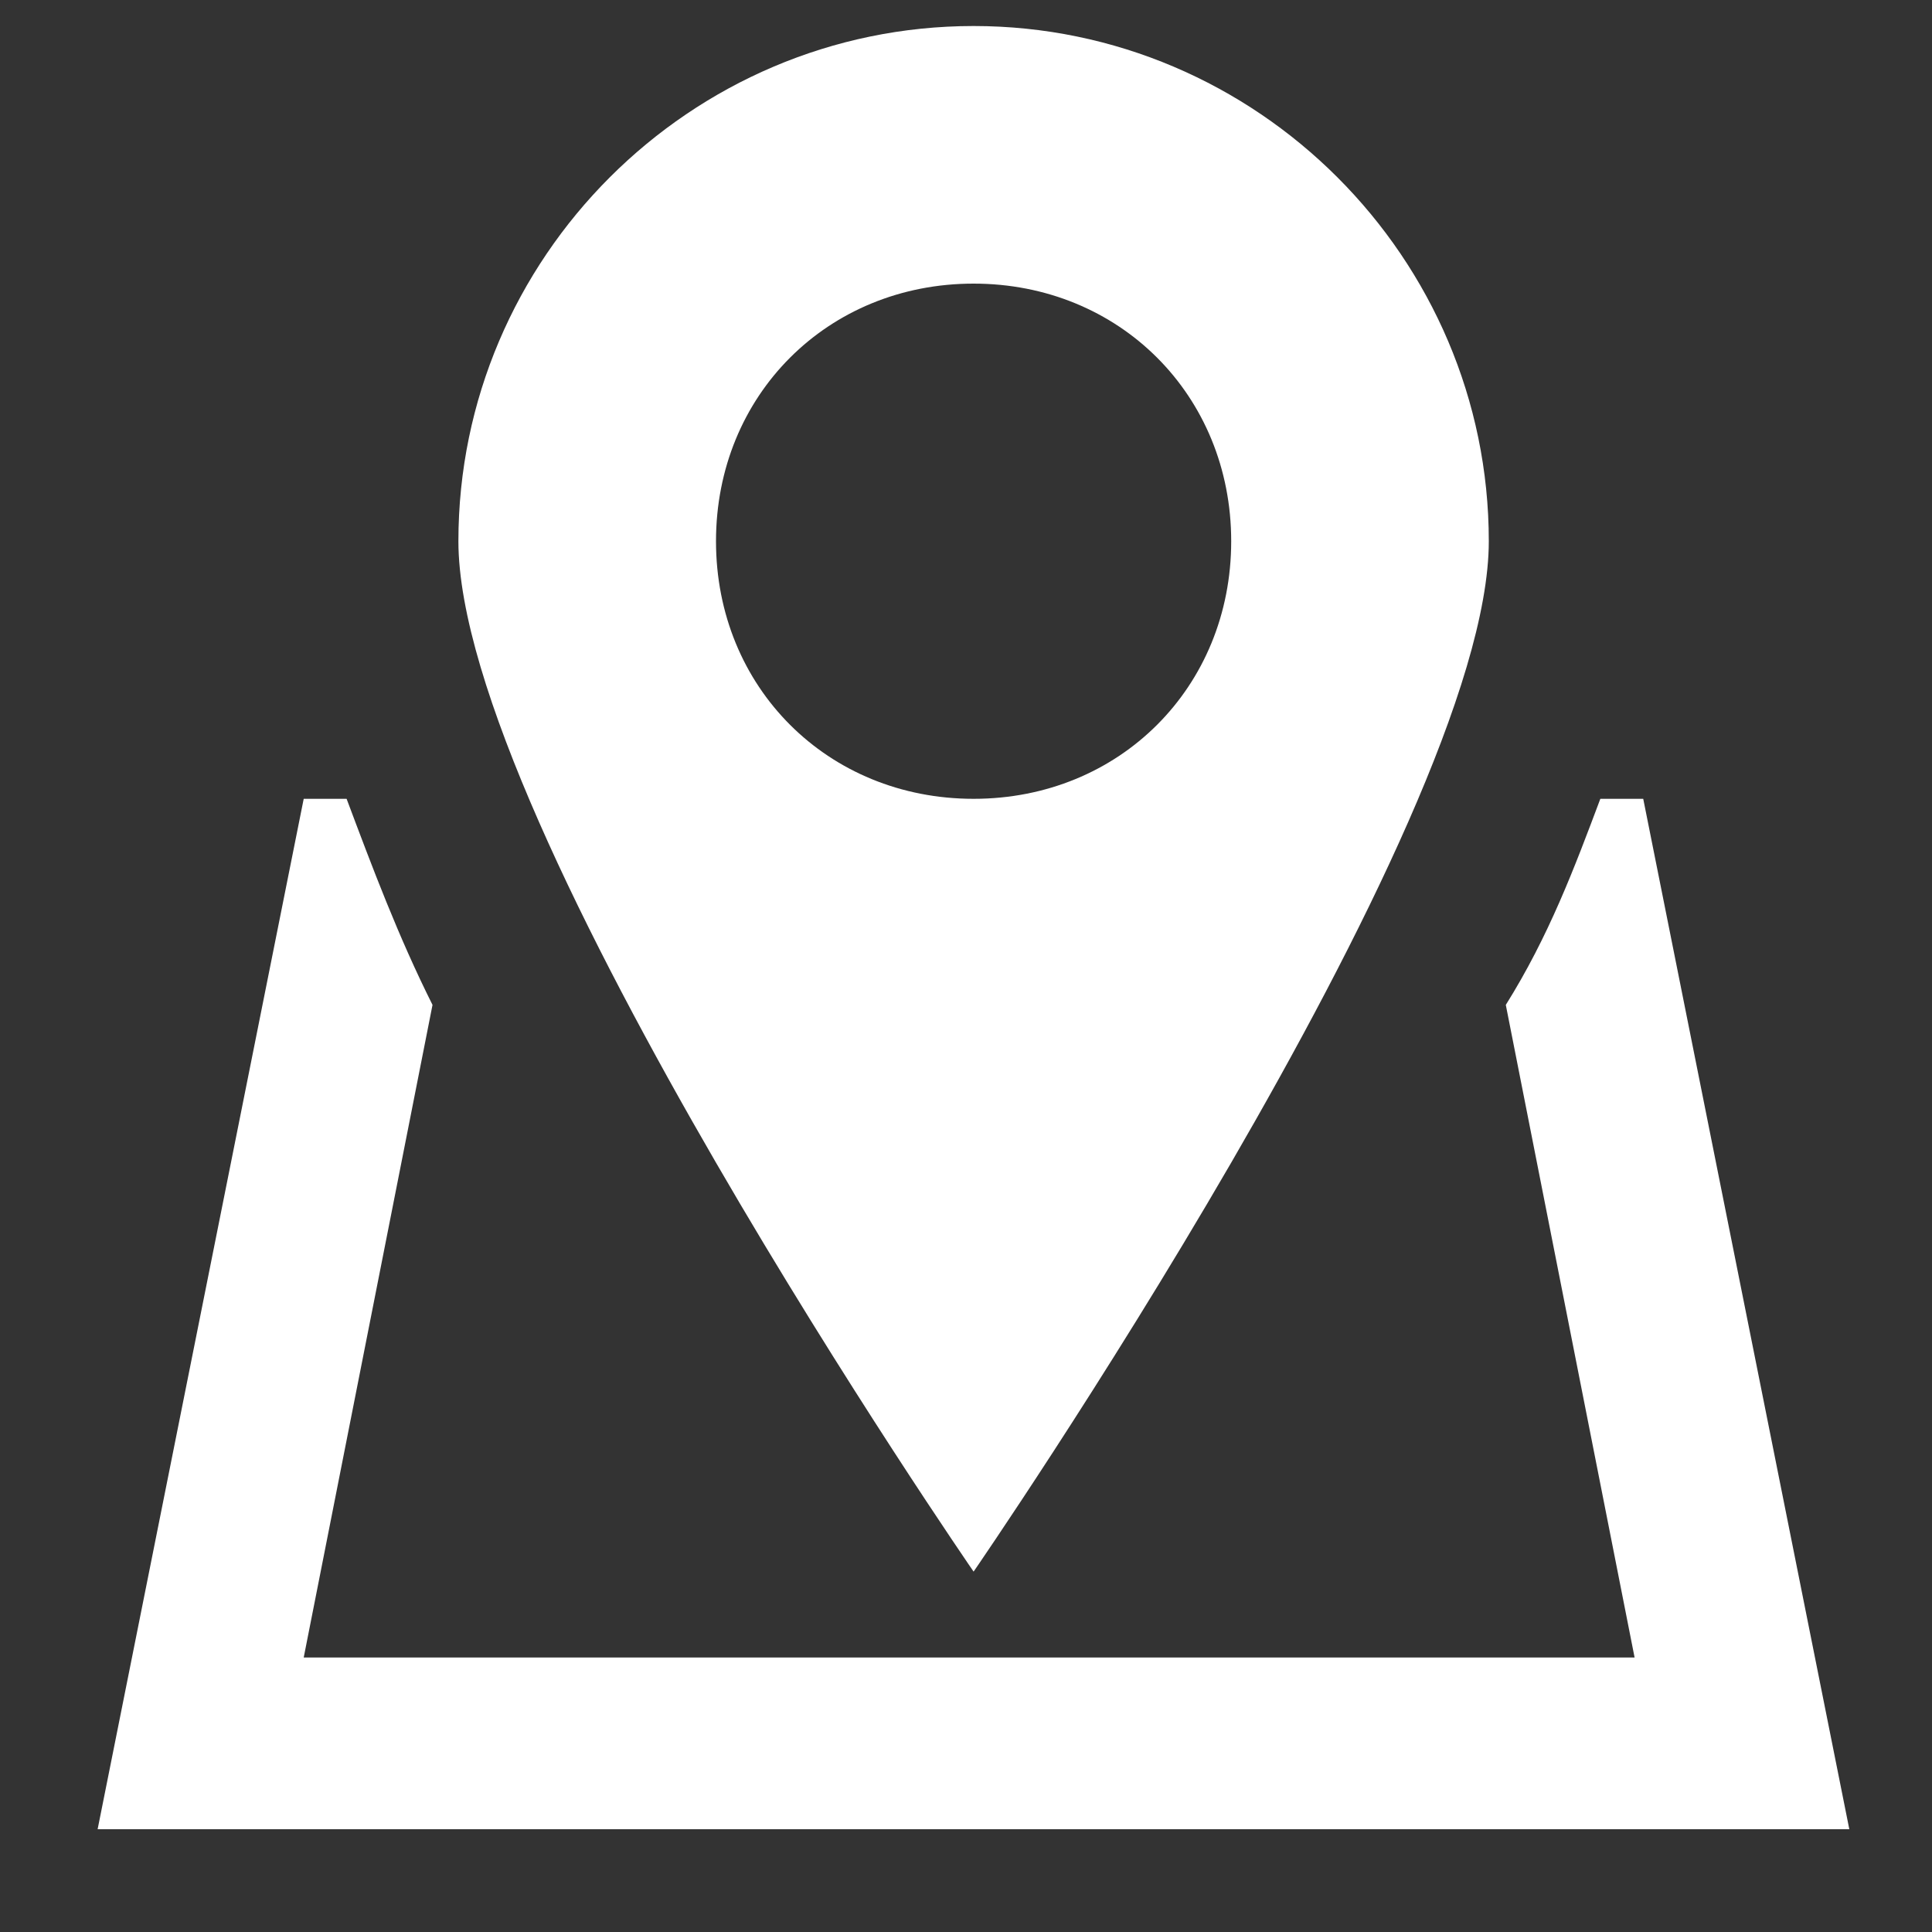
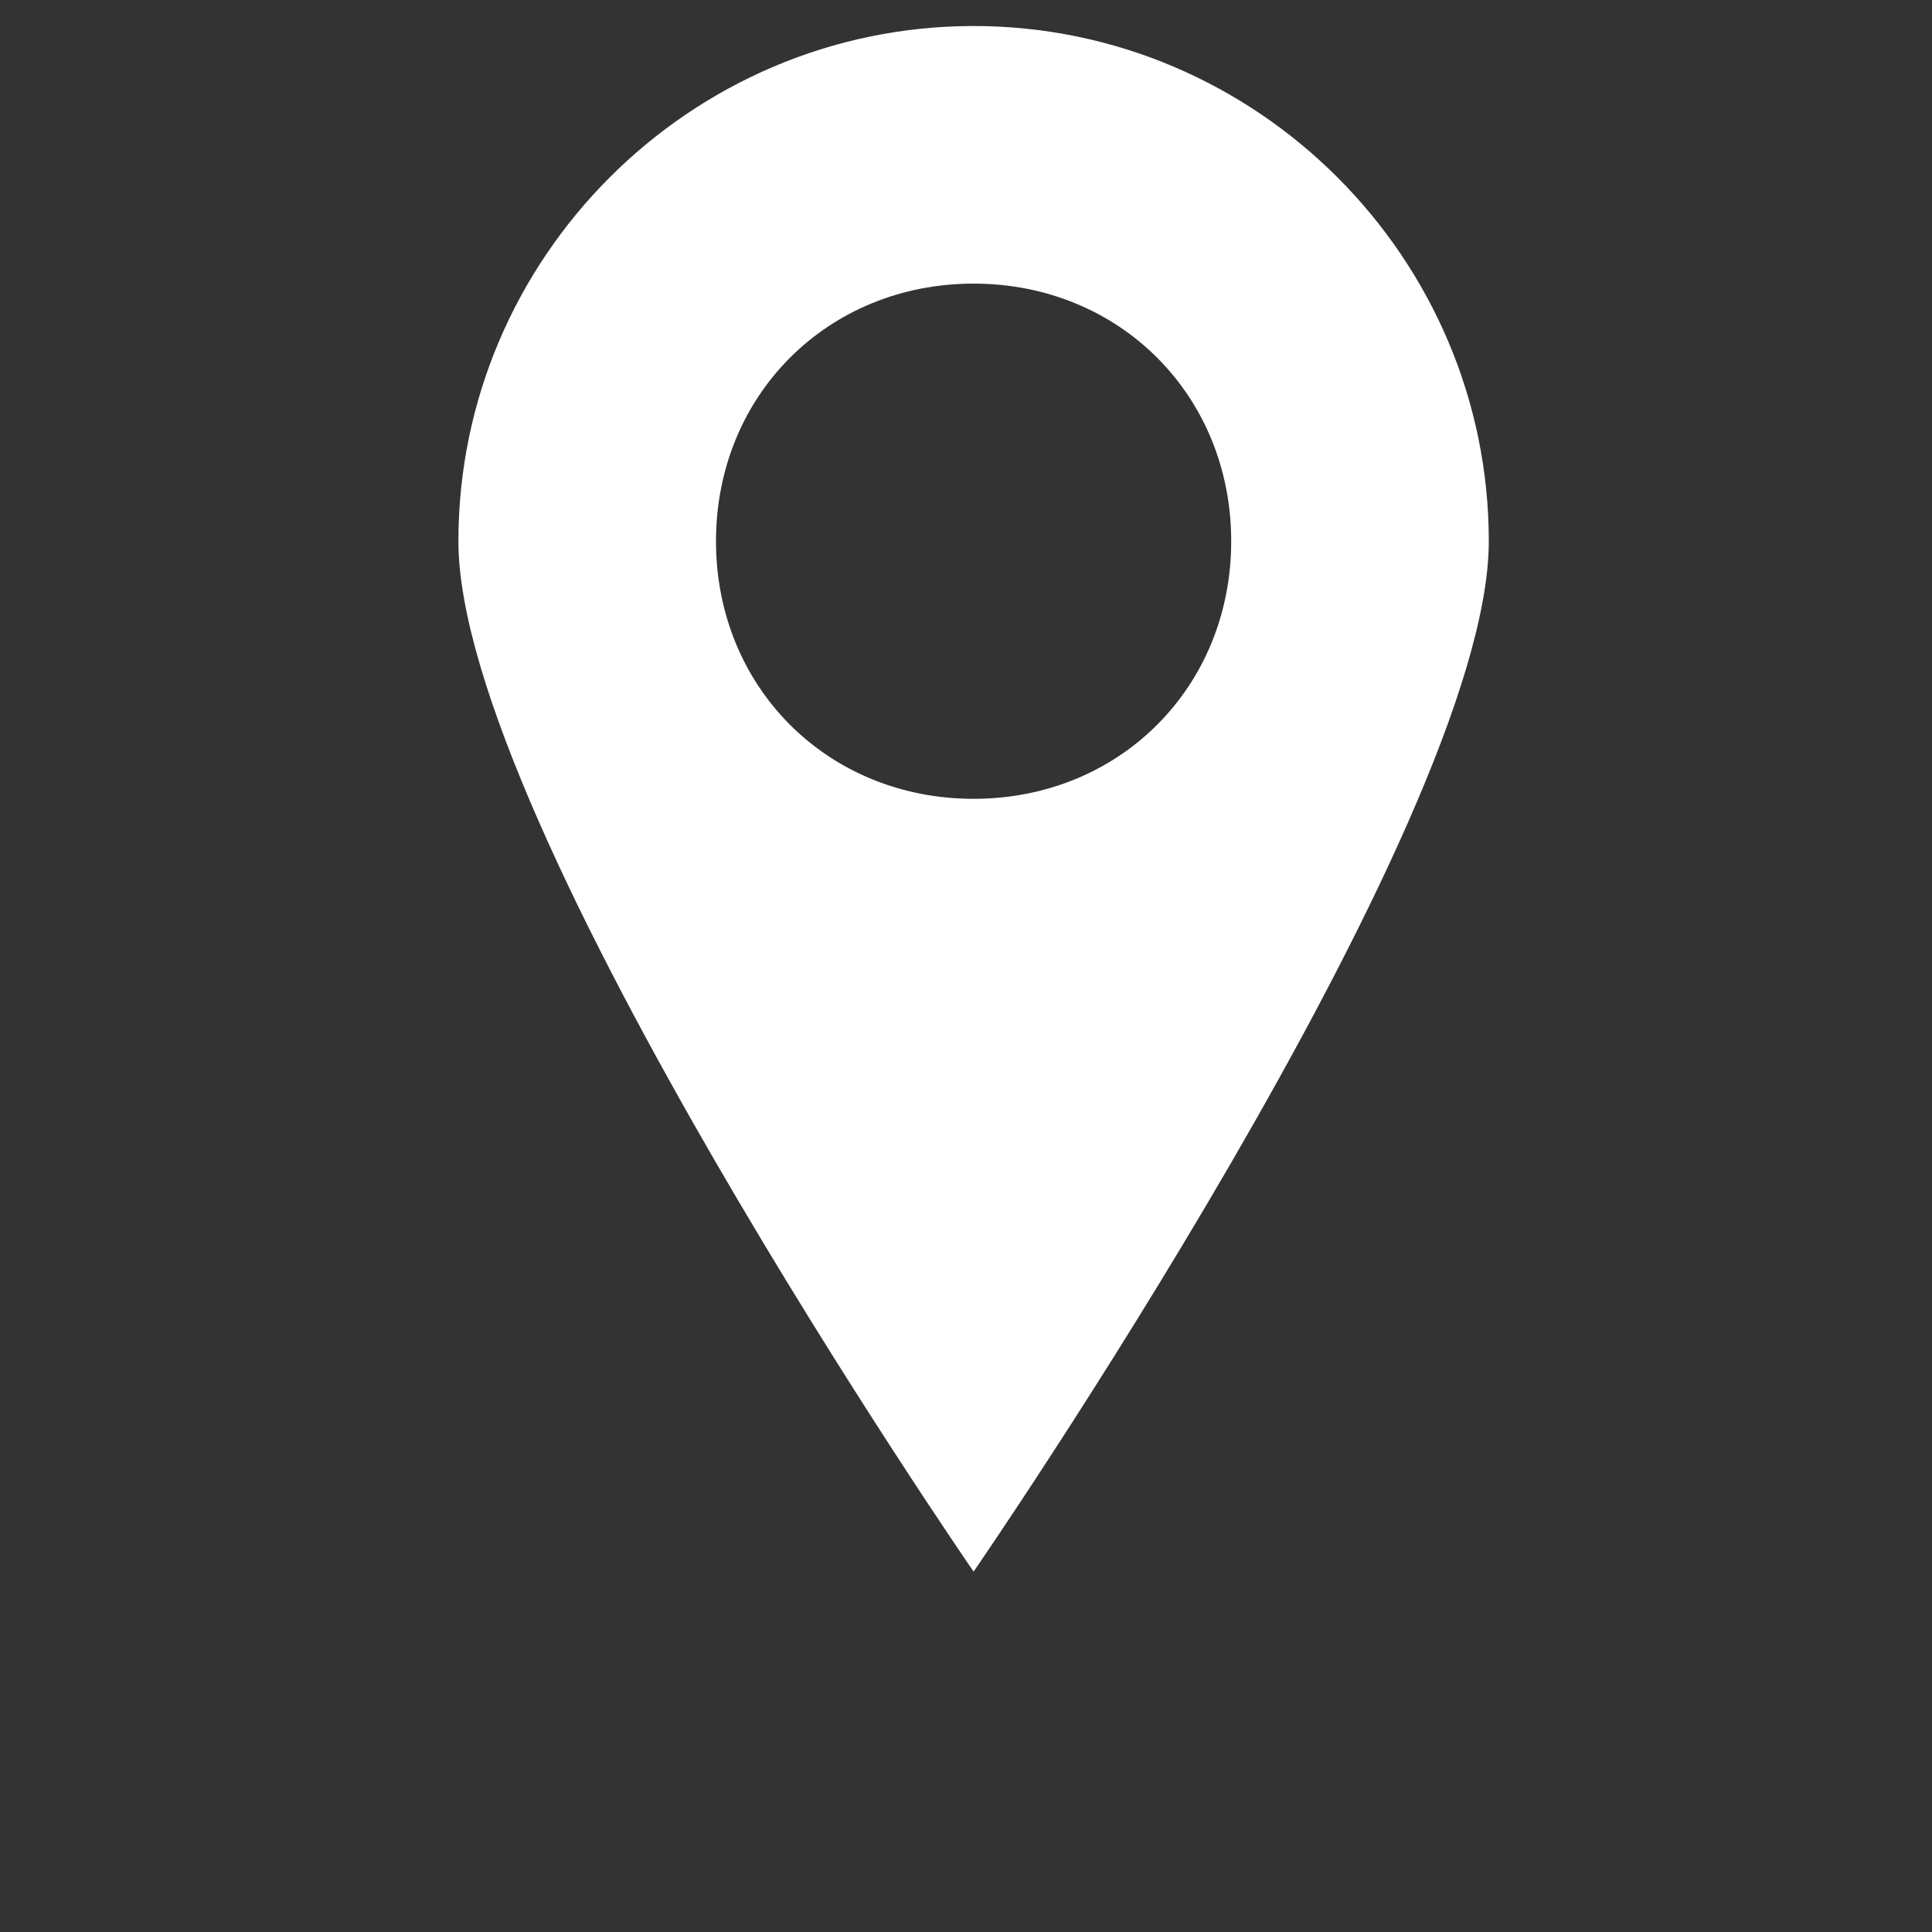
<svg xmlns="http://www.w3.org/2000/svg" width="15" height="15" viewBox="0 0 15 15" fill="none">
  <rect x="0" y="0" width="15" height="15" fill="#333333" stroke="none" />
-   <path d="M12.758 6.202H12.425C12.225 6.735 12.025 7.269 11.691 7.802L12.691 12.869H2.358L3.358 7.802C3.091 7.269 2.891 6.735 2.691 6.202H2.358L0.758 14.202H14.358L12.758 6.202Z" fill="white" />
  <path d="M7.559 0.202C5.359 0.202 3.559 2.002 3.559 4.202C3.559 6.402 7.559 12.202 7.559 12.202C7.559 12.202 11.559 6.402 11.559 4.202C11.559 2.002 9.759 0.202 7.559 0.202ZM7.559 6.202C6.425 6.202 5.559 5.336 5.559 4.202C5.559 3.069 6.425 2.202 7.559 2.202C8.692 2.202 9.559 3.069 9.559 4.202C9.559 5.336 8.692 6.202 7.559 6.202Z" fill="white" />
</svg>